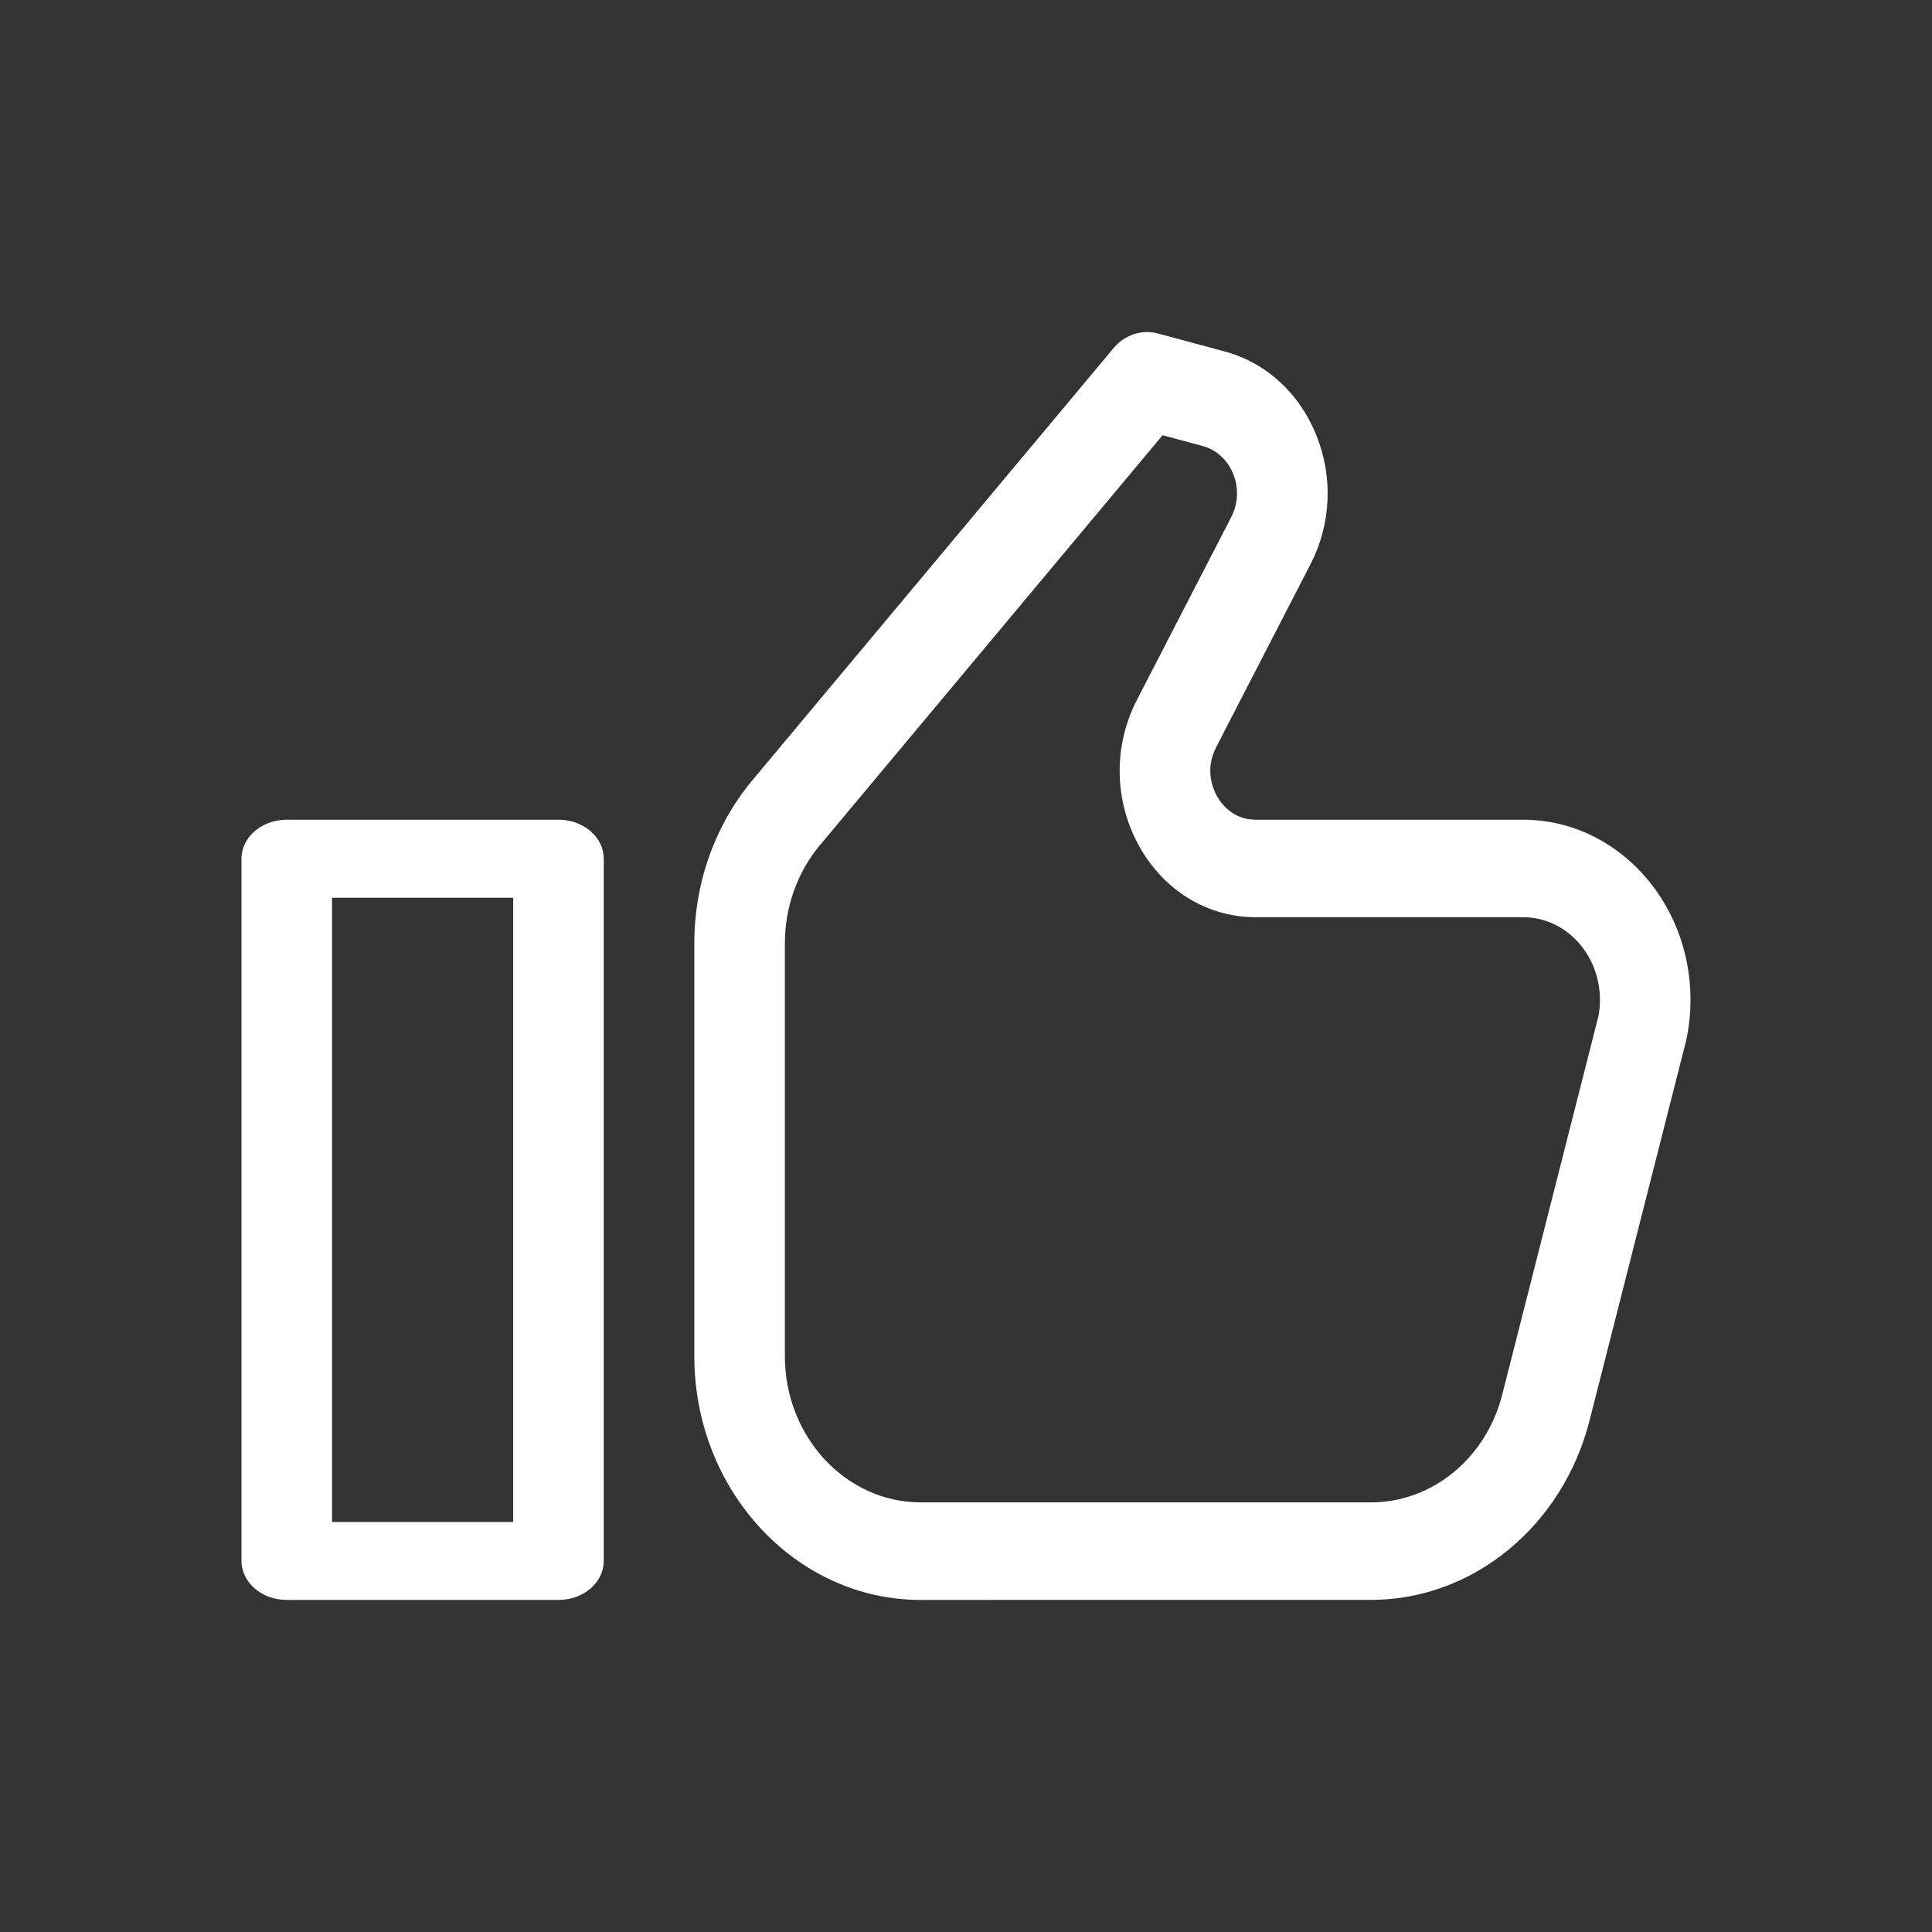
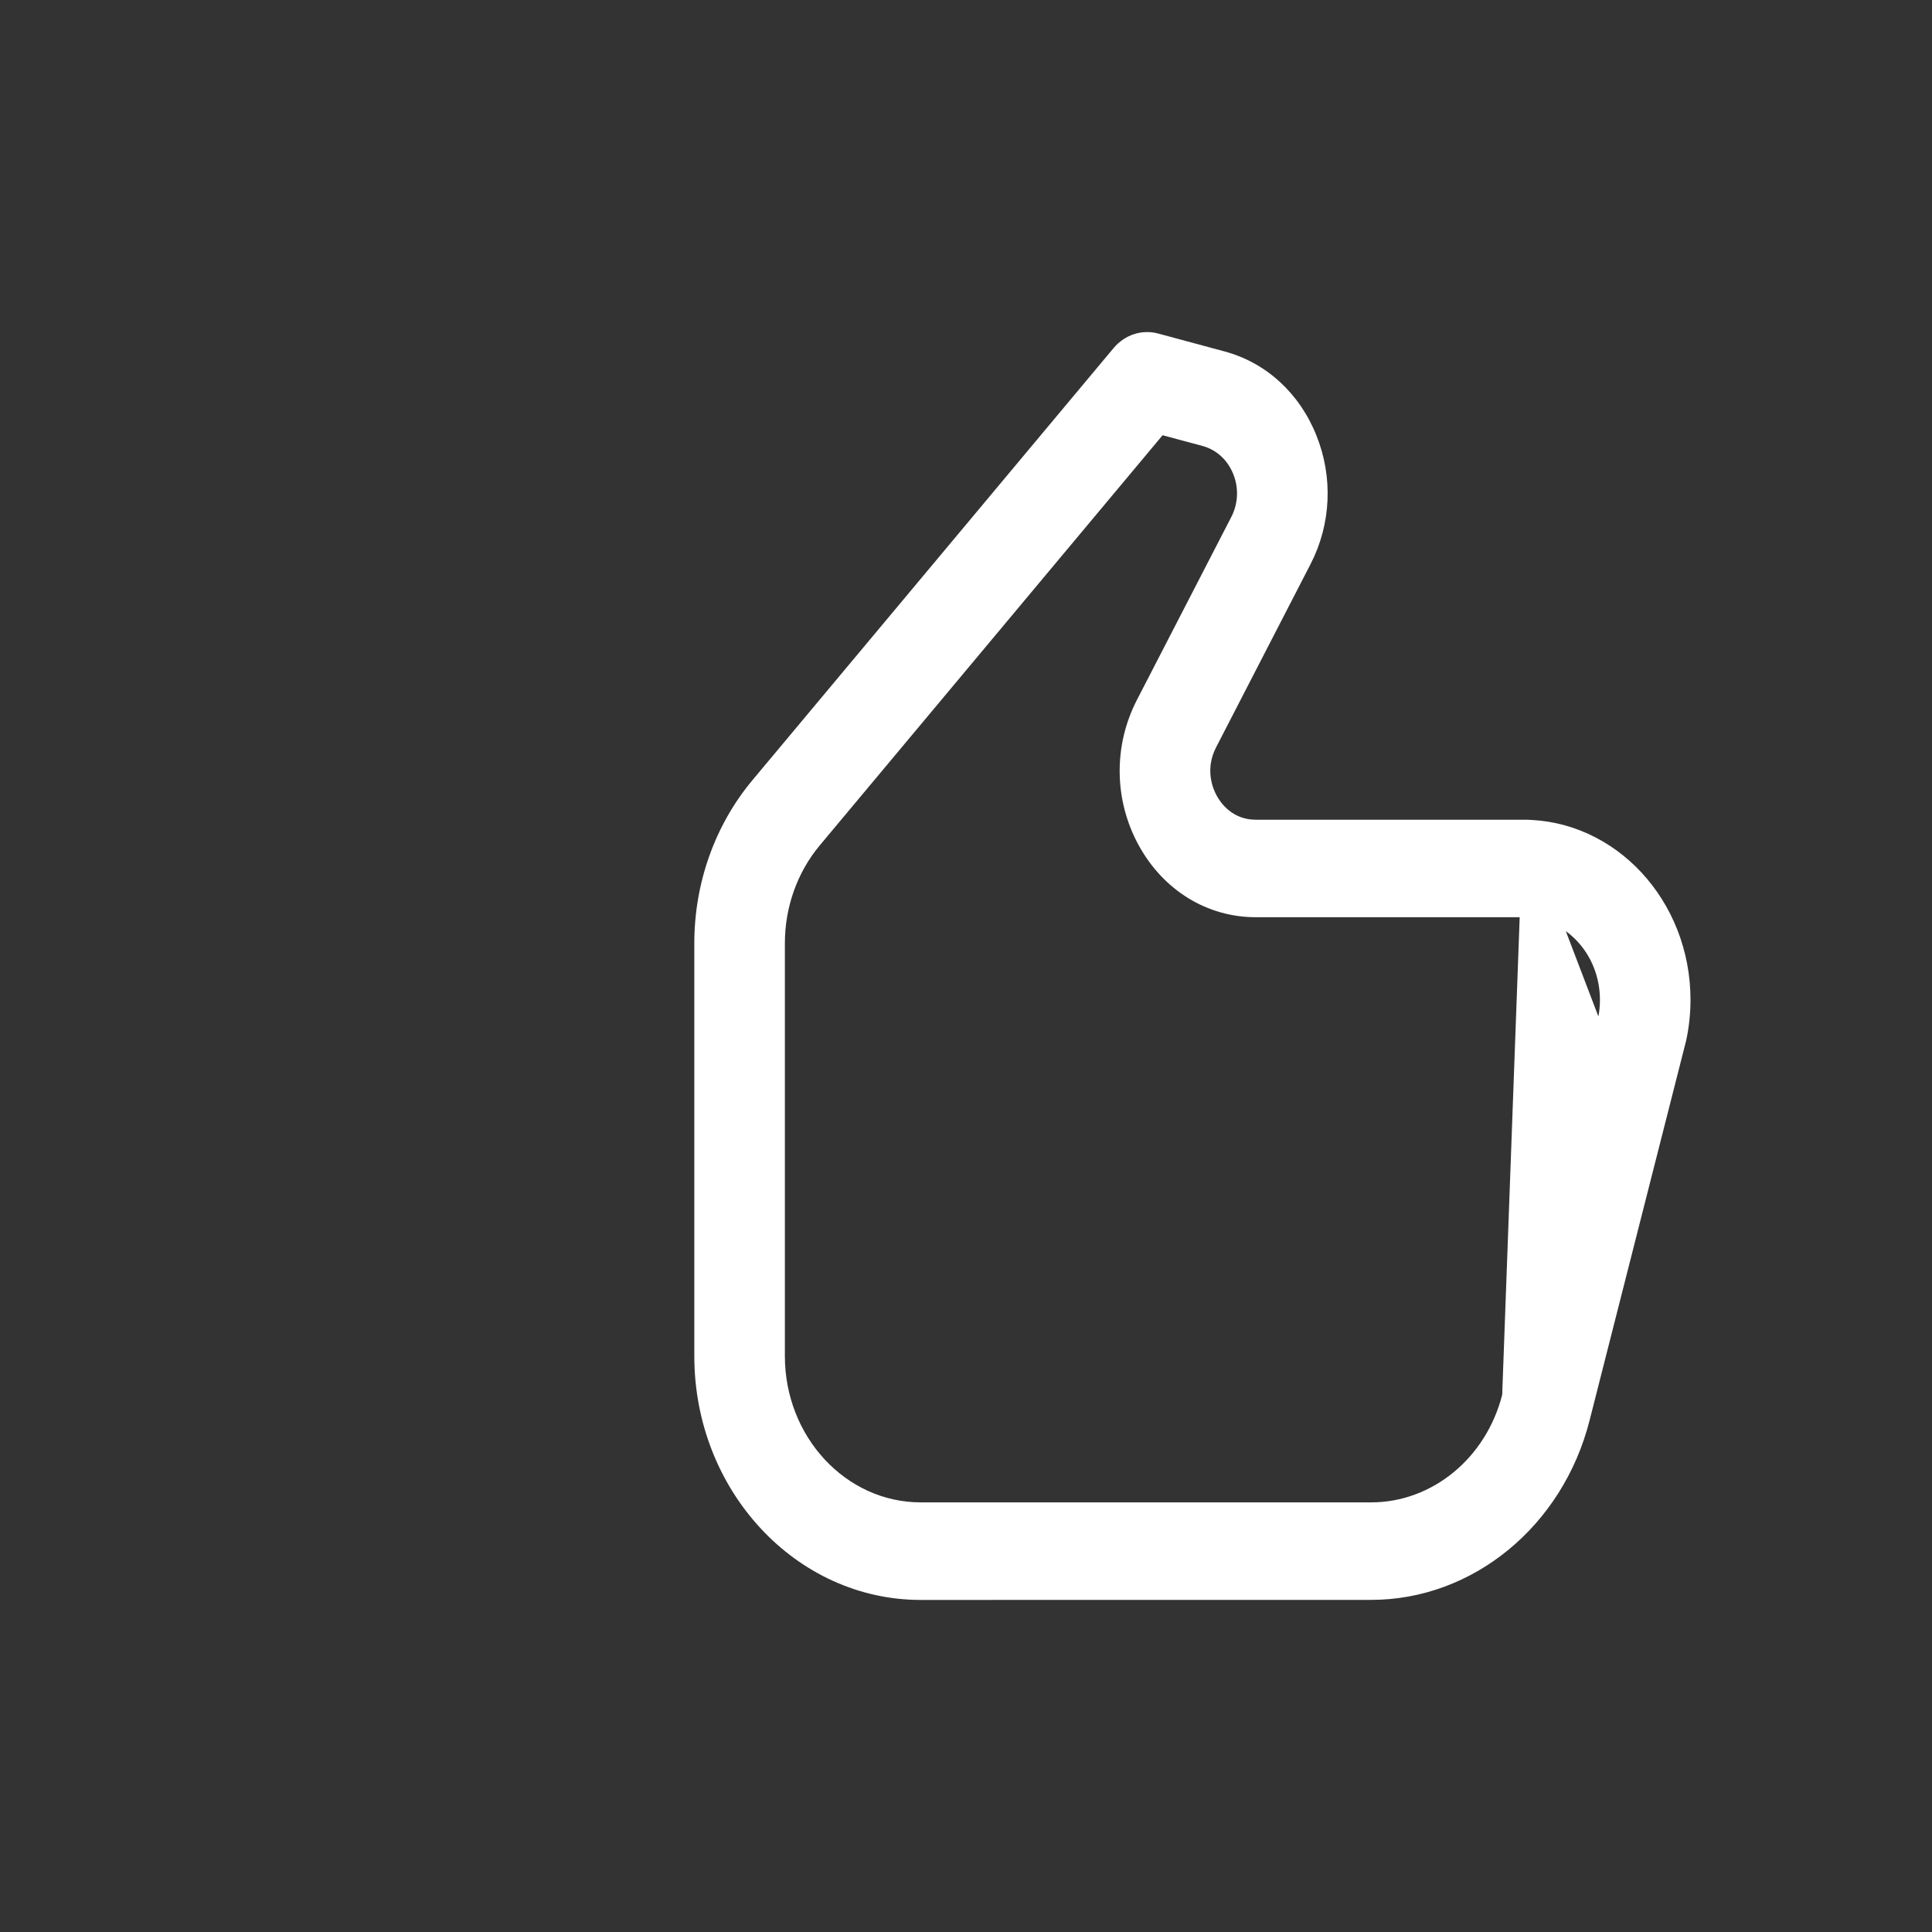
<svg xmlns="http://www.w3.org/2000/svg" width="32" height="32" viewBox="0 0 32 32" fill="none">
  <rect x="0" y="0" width="32" height="32" fill="#333333" stroke="none" />
-   <path d="M9.25 13.577H4.75C4.335 13.577 4 13.866 4 14.223V25.854C4 26.211 4.335 26.5 4.75 26.5H9.25C9.665 26.5 10 26.211 10 25.854V14.223C10 13.866 9.665 13.577 9.25 13.577ZM8.5 25.208H5.5V14.869H8.5V25.208Z" fill="white" />
-   <path d="M25.23 13.577H20.799C20.411 13.577 20.217 13.298 20.152 13.178C20.087 13.059 19.955 12.741 20.143 12.377L21.705 9.347C22.048 8.684 22.083 7.904 21.802 7.208C21.522 6.51 20.968 6.005 20.283 5.821L19.182 5.524C18.914 5.452 18.629 5.544 18.443 5.767L12.462 12.923C11.841 13.667 11.5 14.626 11.5 15.624V22.461C11.5 24.688 13.182 26.5 15.25 26.5L22.711 26.499C24.396 26.499 25.883 25.277 26.328 23.528L27.929 17.231C27.976 17.011 28 16.785 28 16.56C28 14.915 26.757 13.577 25.23 13.577ZM26.474 16.835L24.881 23.102C24.614 24.151 23.722 24.884 22.711 24.884H15.25C14.009 24.884 13 23.797 13 22.461V15.624C13 15.025 13.205 14.449 13.577 14.003L19.256 7.209L19.919 7.387C20.148 7.449 20.332 7.618 20.426 7.85C20.52 8.082 20.508 8.342 20.394 8.563L18.831 11.593C18.44 12.351 18.451 13.25 18.859 13.998C19.268 14.746 19.993 15.192 20.799 15.192H25.23C25.93 15.192 26.5 15.806 26.5 16.56C26.5 16.662 26.489 16.766 26.474 16.835Z" fill="white" />
+   <path d="M25.23 13.577H20.799C20.411 13.577 20.217 13.298 20.152 13.178C20.087 13.059 19.955 12.741 20.143 12.377L21.705 9.347C22.048 8.684 22.083 7.904 21.802 7.208C21.522 6.51 20.968 6.005 20.283 5.821L19.182 5.524C18.914 5.452 18.629 5.544 18.443 5.767L12.462 12.923C11.841 13.667 11.5 14.626 11.5 15.624V22.461C11.5 24.688 13.182 26.5 15.25 26.5L22.711 26.499C24.396 26.499 25.883 25.277 26.328 23.528L27.929 17.231C27.976 17.011 28 16.785 28 16.56C28 14.915 26.757 13.577 25.23 13.577ZL24.881 23.102C24.614 24.151 23.722 24.884 22.711 24.884H15.25C14.009 24.884 13 23.797 13 22.461V15.624C13 15.025 13.205 14.449 13.577 14.003L19.256 7.209L19.919 7.387C20.148 7.449 20.332 7.618 20.426 7.85C20.52 8.082 20.508 8.342 20.394 8.563L18.831 11.593C18.44 12.351 18.451 13.25 18.859 13.998C19.268 14.746 19.993 15.192 20.799 15.192H25.23C25.93 15.192 26.5 15.806 26.5 16.56C26.5 16.662 26.489 16.766 26.474 16.835Z" fill="white" />
</svg>